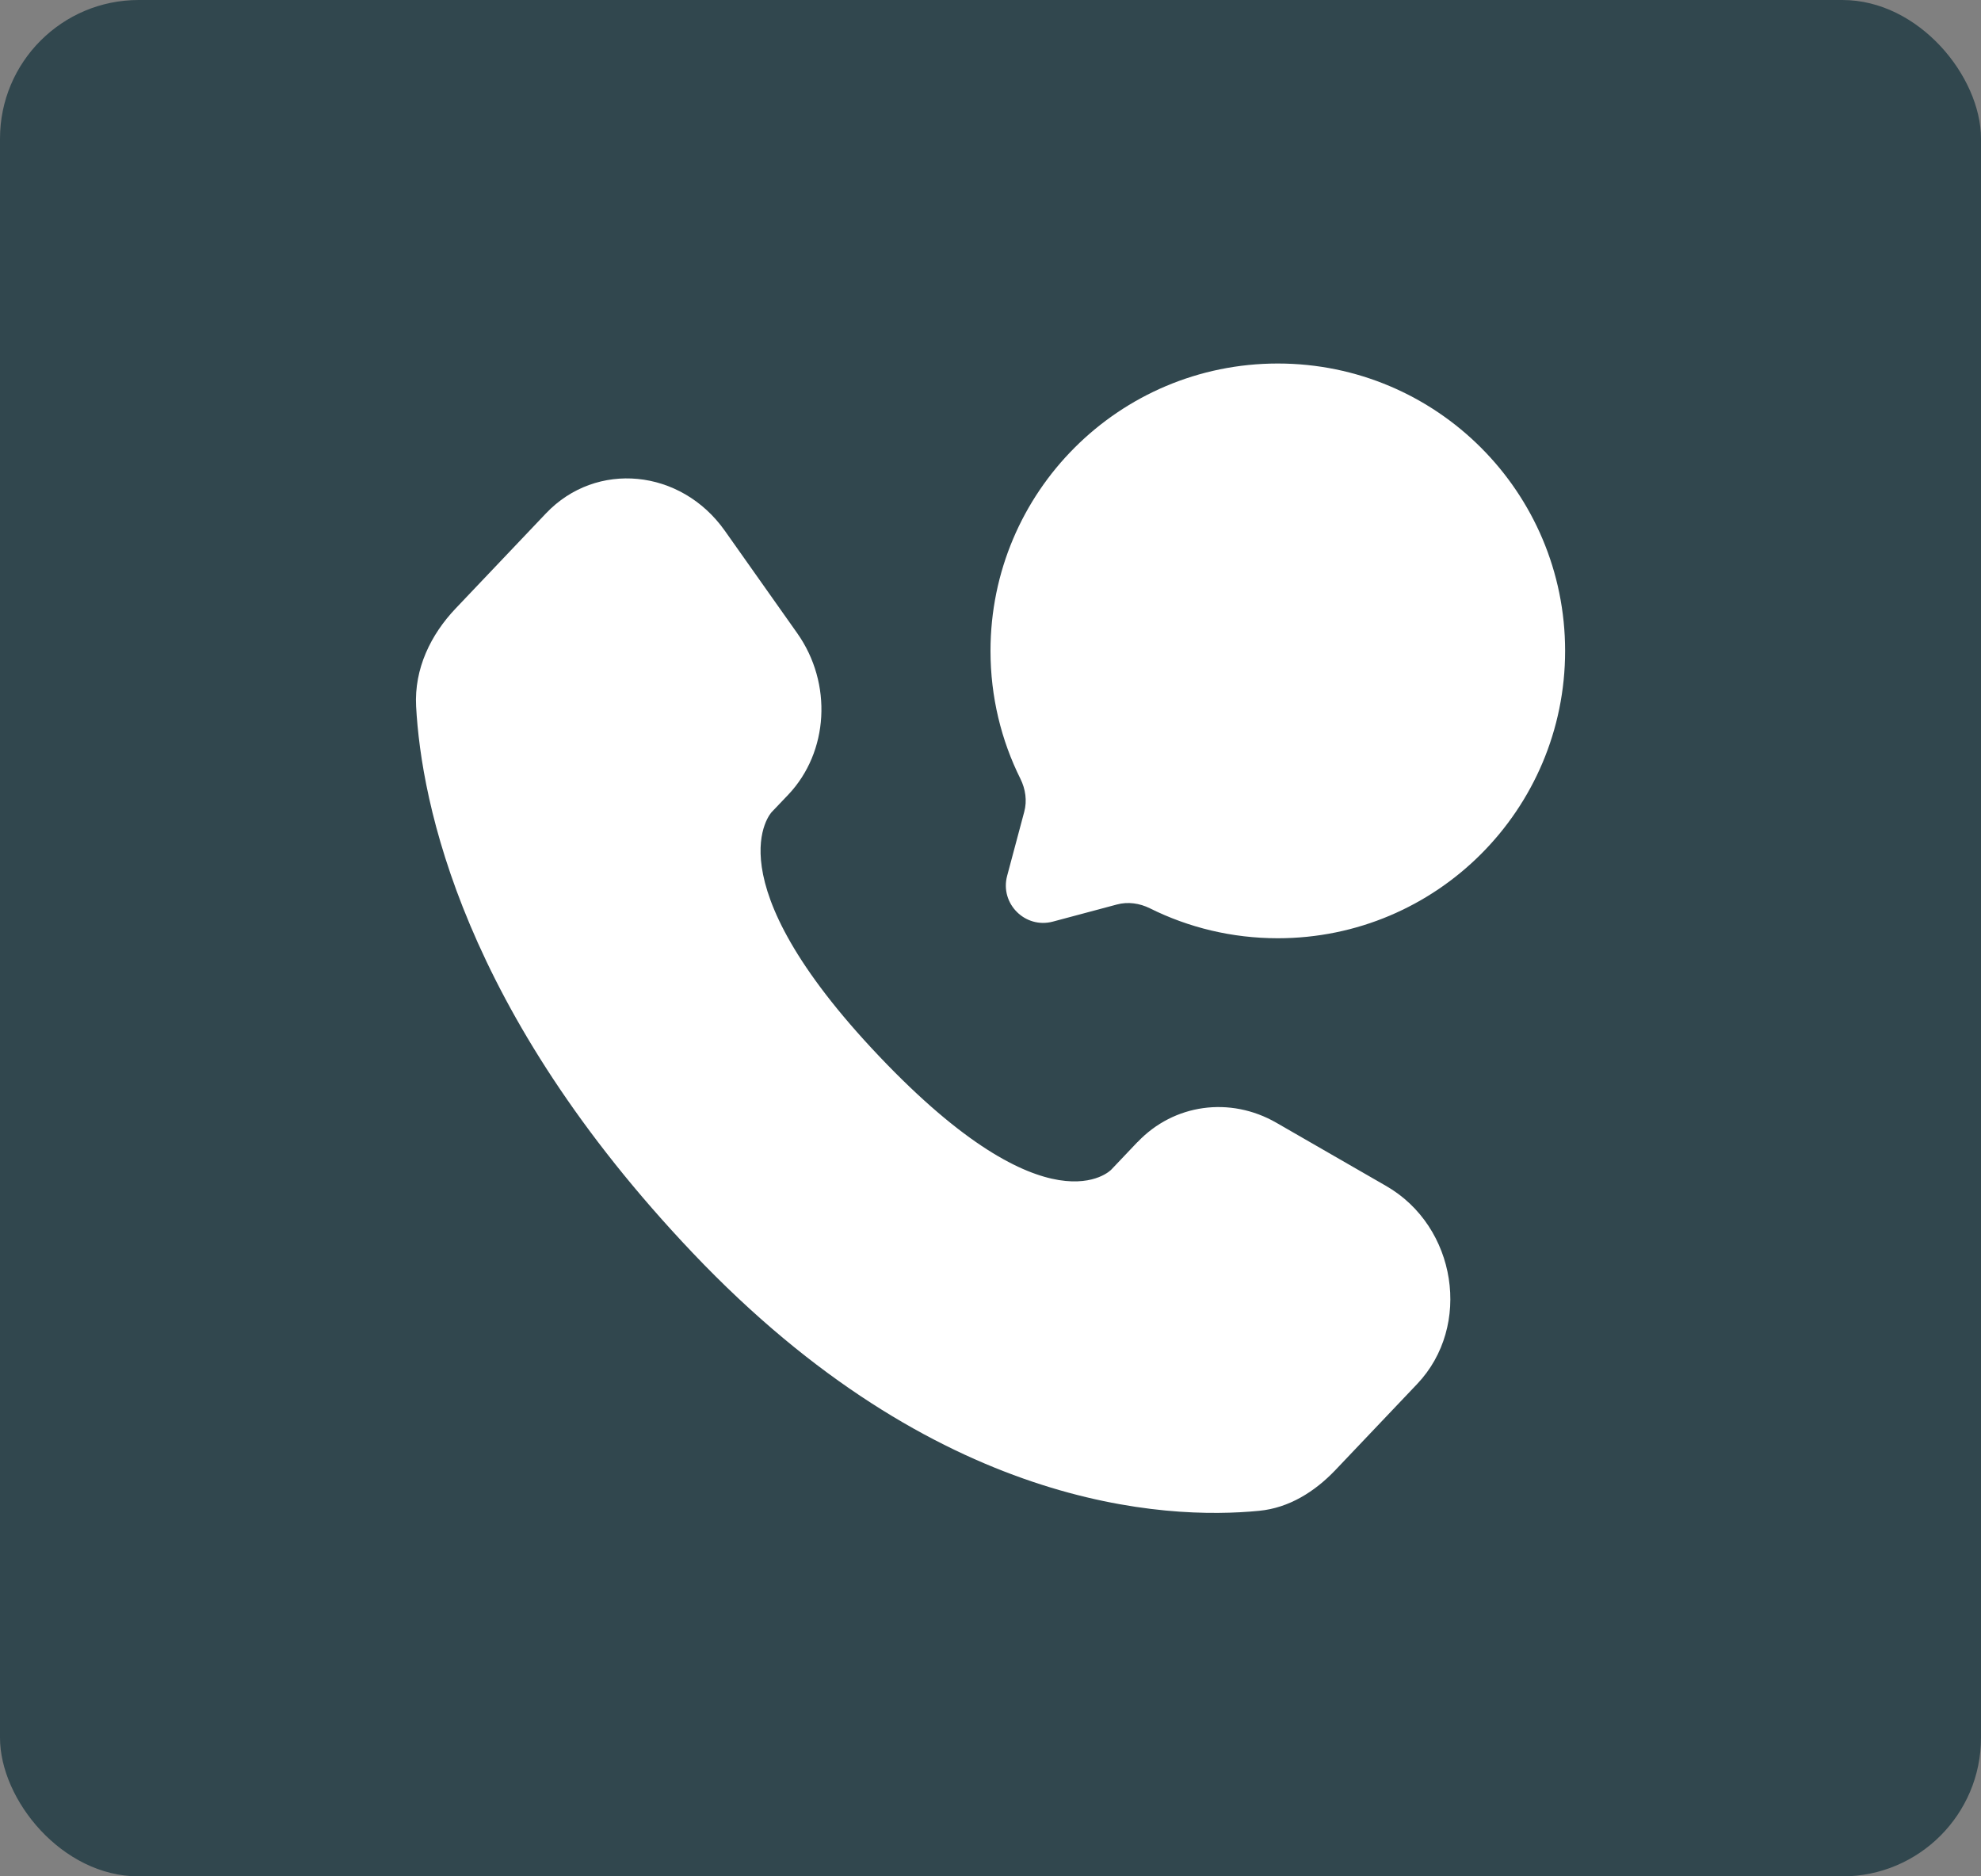
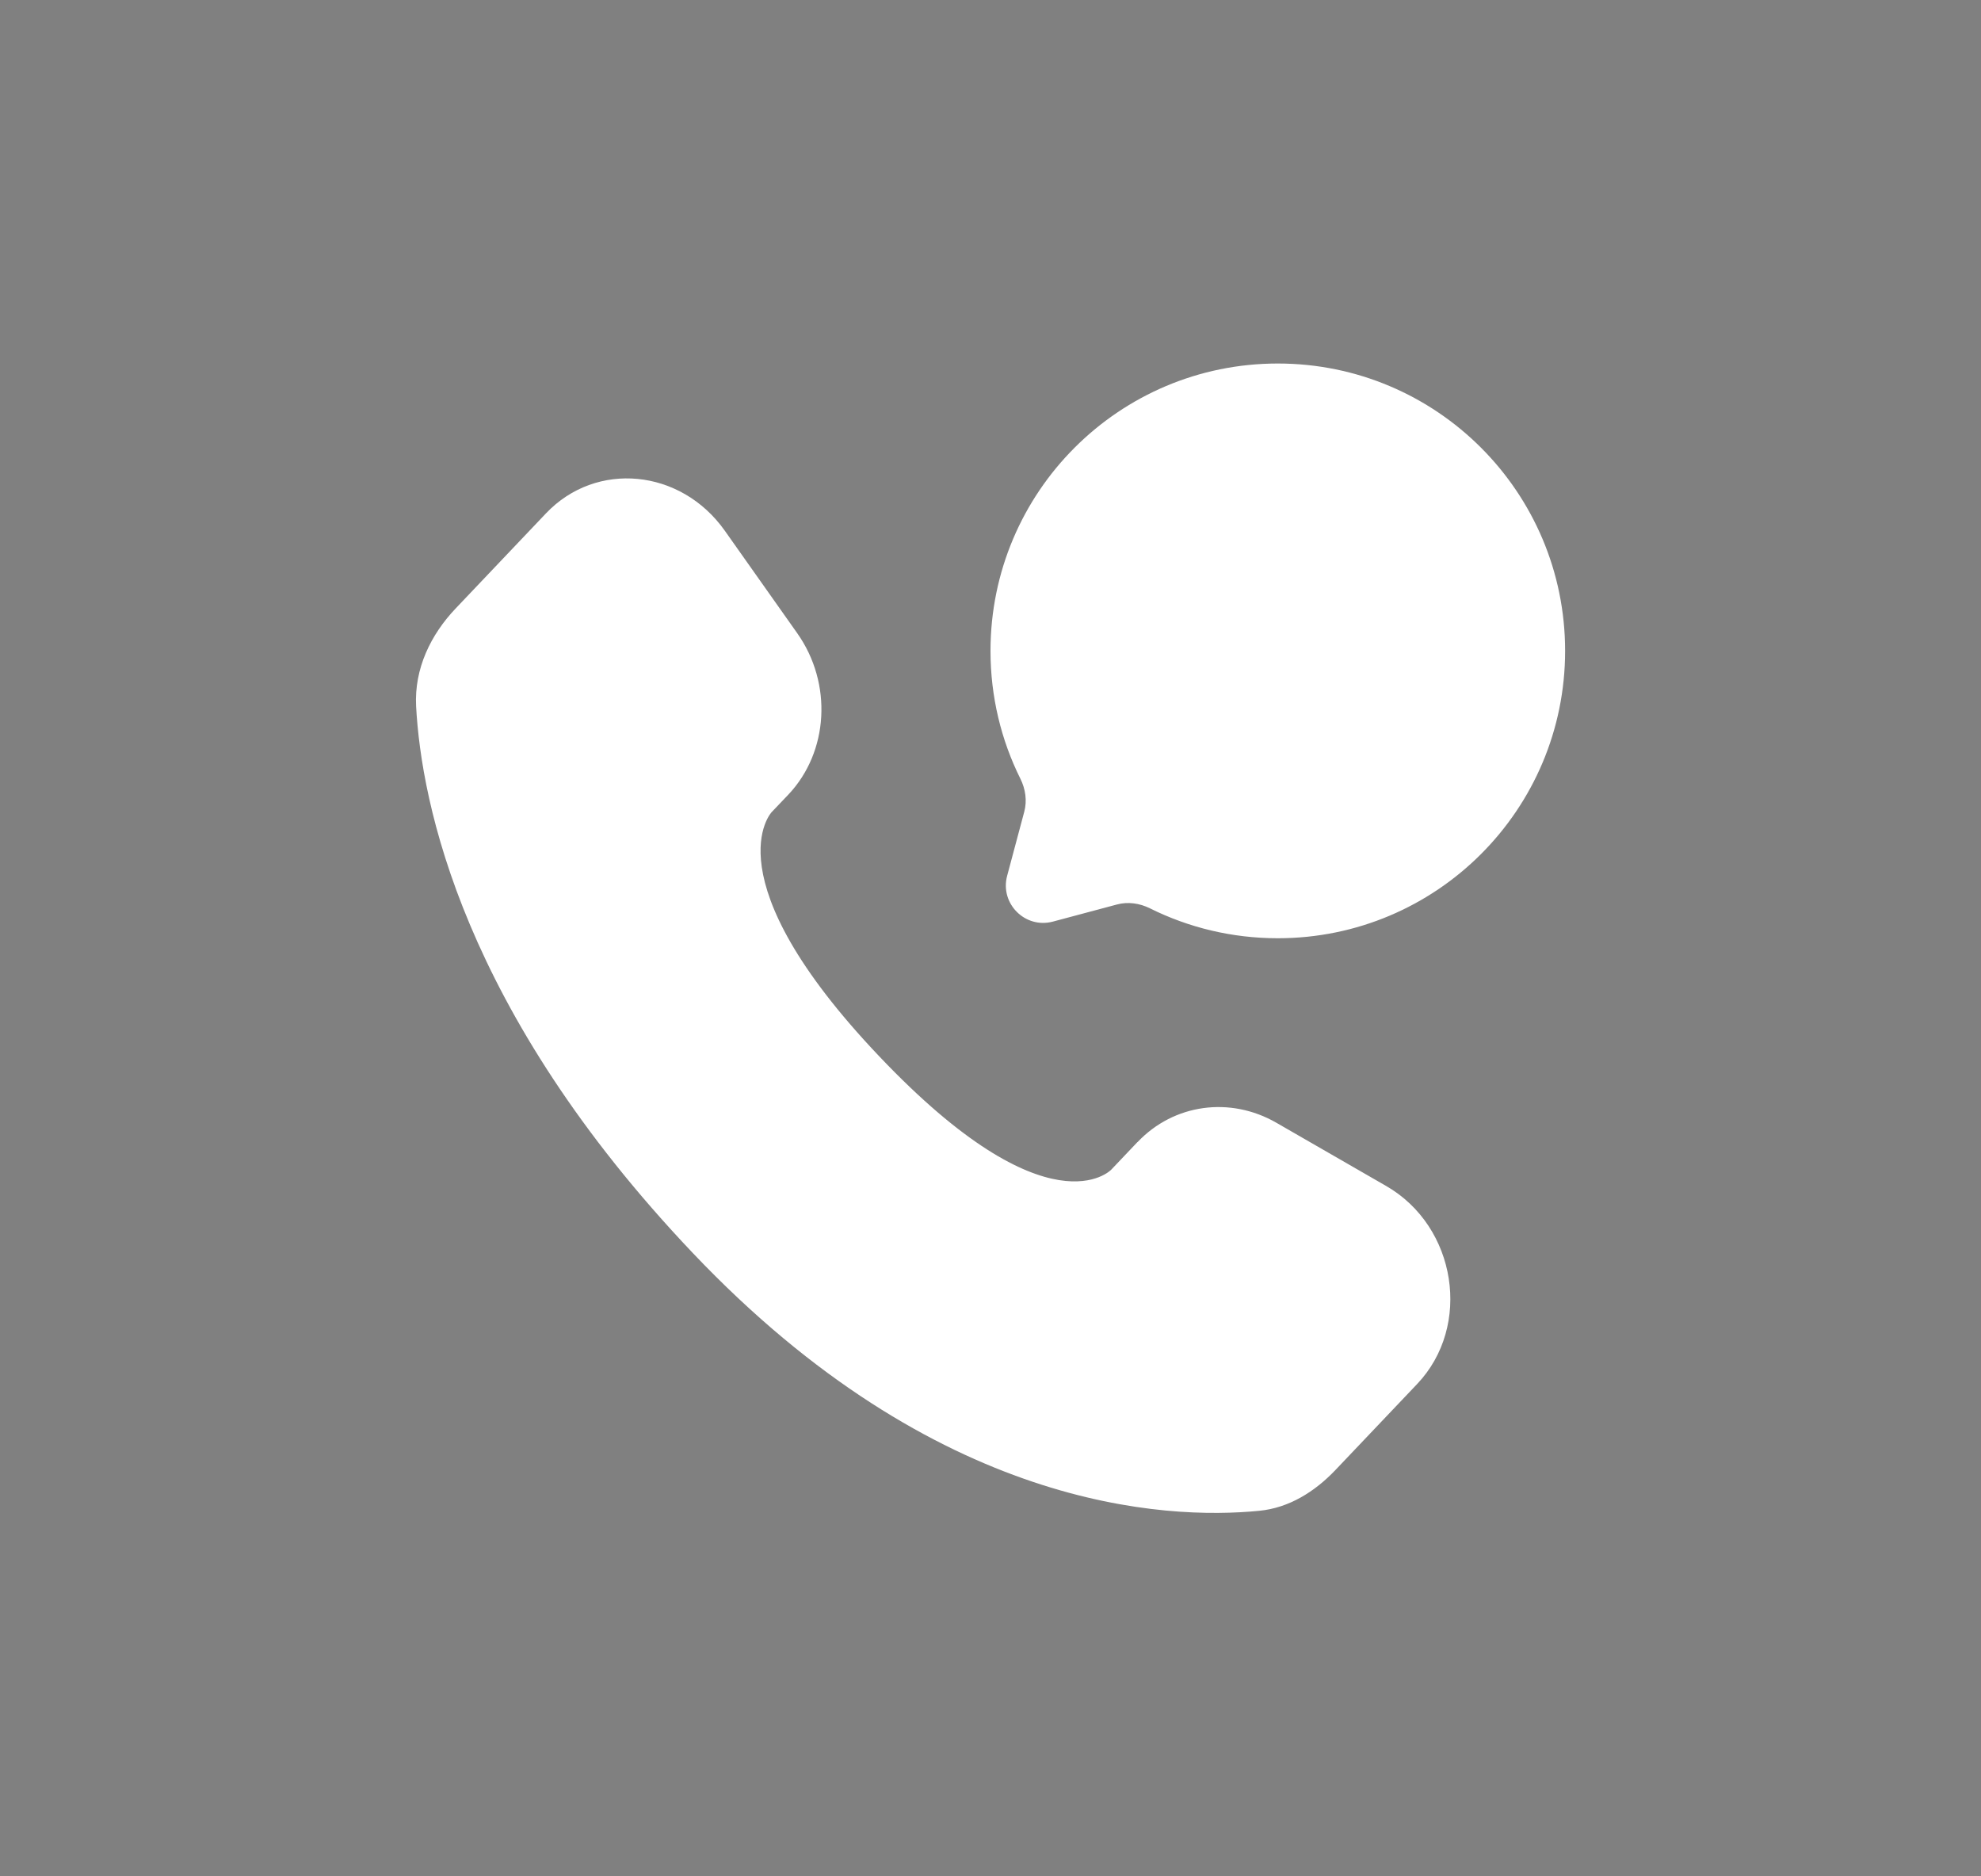
<svg xmlns="http://www.w3.org/2000/svg" id="Layer_2" data-name="Layer 2" viewBox="0 0 171.48 162.39">
  <rect x="0" y="0" width="171.48" height="162.39" fill="#808080" stroke="none" />
  <defs>
    <style>
      .cls-1 {
        fill: #31474e;
      }

      .cls-1, .cls-2 {
        stroke-width: 0px;
      }

      .cls-2 {
        fill: #fff;
      }
    </style>
  </defs>
  <g id="Layer_1-2" data-name="Layer 1">
    <g>
-       <rect class="cls-1" width="171.48" height="162.39" rx="12" ry="12" />
      <g id="SVGRepo_iconCarrier" data-name="SVGRepo iconCarrier">
        <path class="cls-2" d="M98.46,98.84l-2.27,2.39s-5.38,5.67-20.08-9.81c-14.7-15.47-9.31-21.14-9.31-21.14l1.43-1.5c3.51-3.7,3.85-9.64.78-13.98l-6.27-8.87c-3.8-5.37-11.13-6.08-15.48-1.5l-7.81,8.22c-2.16,2.27-3.6,5.21-3.43,8.48.45,8.35,4.02,26.33,23.94,47.3,21.12,22.24,40.94,23.12,49.05,22.32,2.56-.25,4.79-1.64,6.59-3.53l7.07-7.44c4.77-5.02,3.42-13.63-2.68-17.14l-9.5-5.47c-4.01-2.31-8.89-1.63-12.02,1.67Z" />
        <path class="cls-2" d="M110.61,81.2c13.74,0,24.87-11.13,24.87-24.87s-11.13-24.87-24.87-24.87-24.87,11.13-24.87,24.87c0,3.98.93,7.74,2.59,11.07.44.89.59,1.9.33,2.86l-1.48,5.54c-.64,2.4,1.56,4.6,3.96,3.96l5.54-1.48c.96-.26,1.97-.11,2.86.33,3.33,1.66,7.1,2.59,11.07,2.59Z" />
      </g>
    </g>
  </g>
</svg>